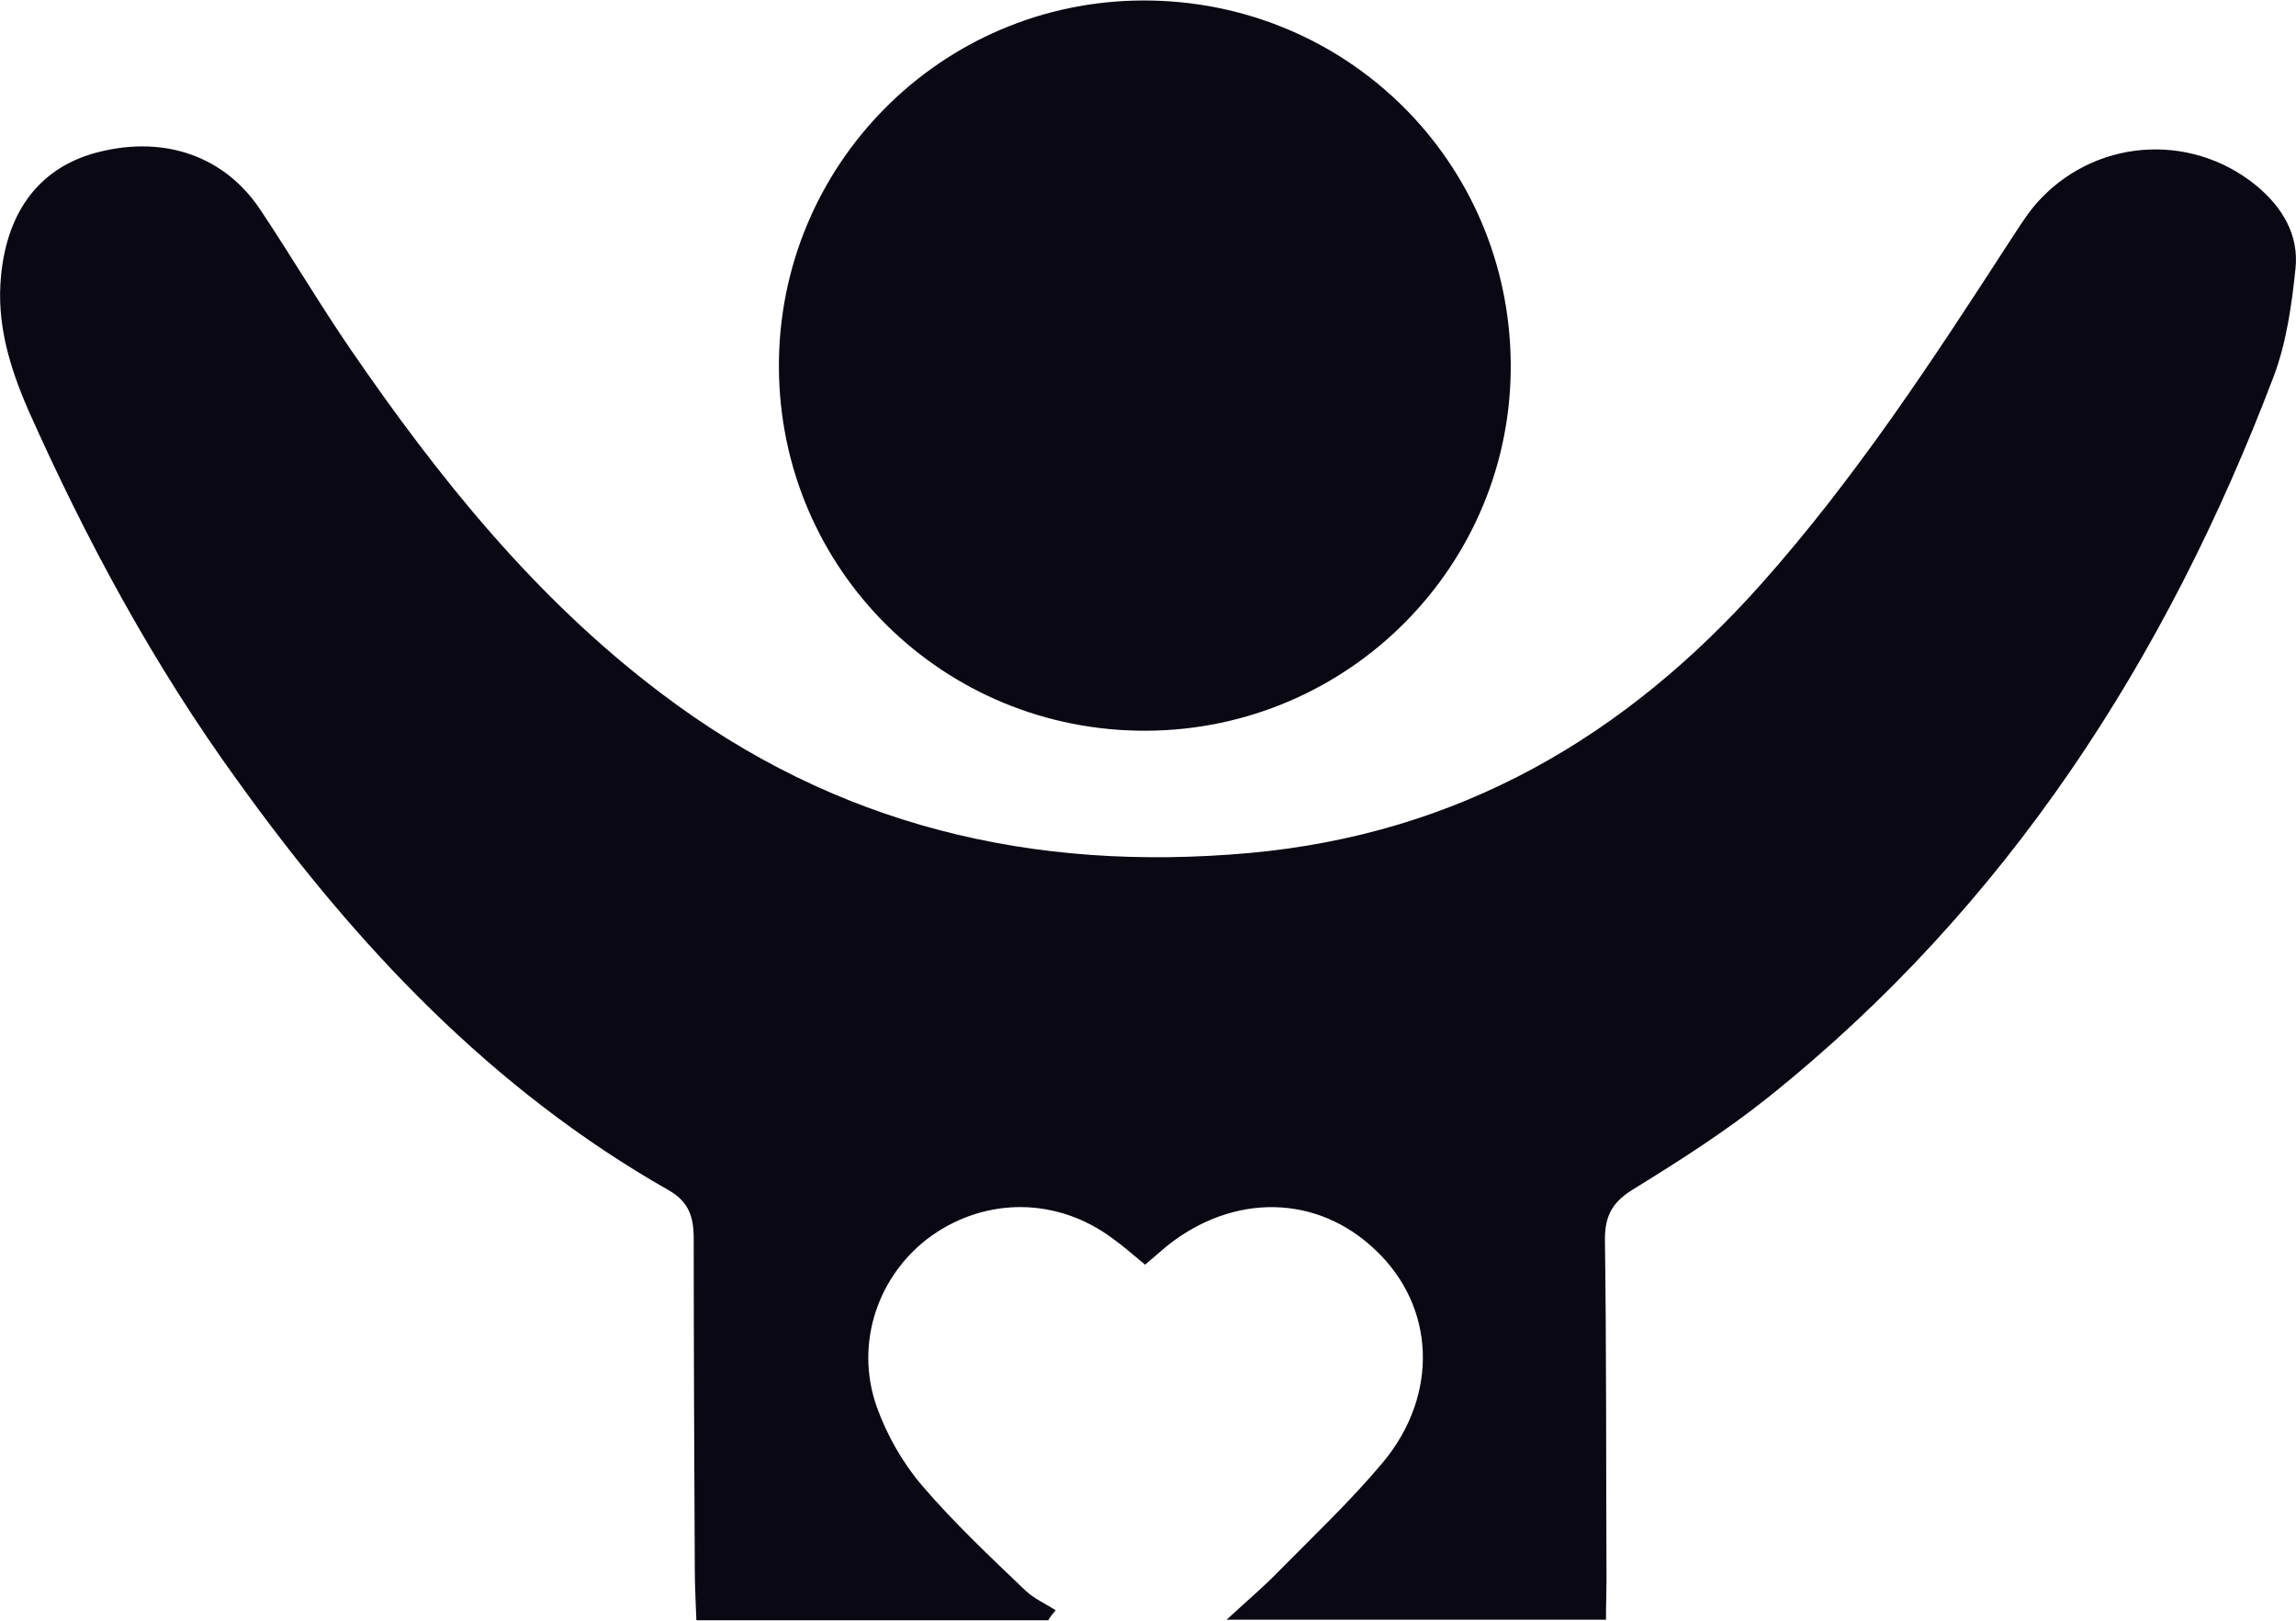
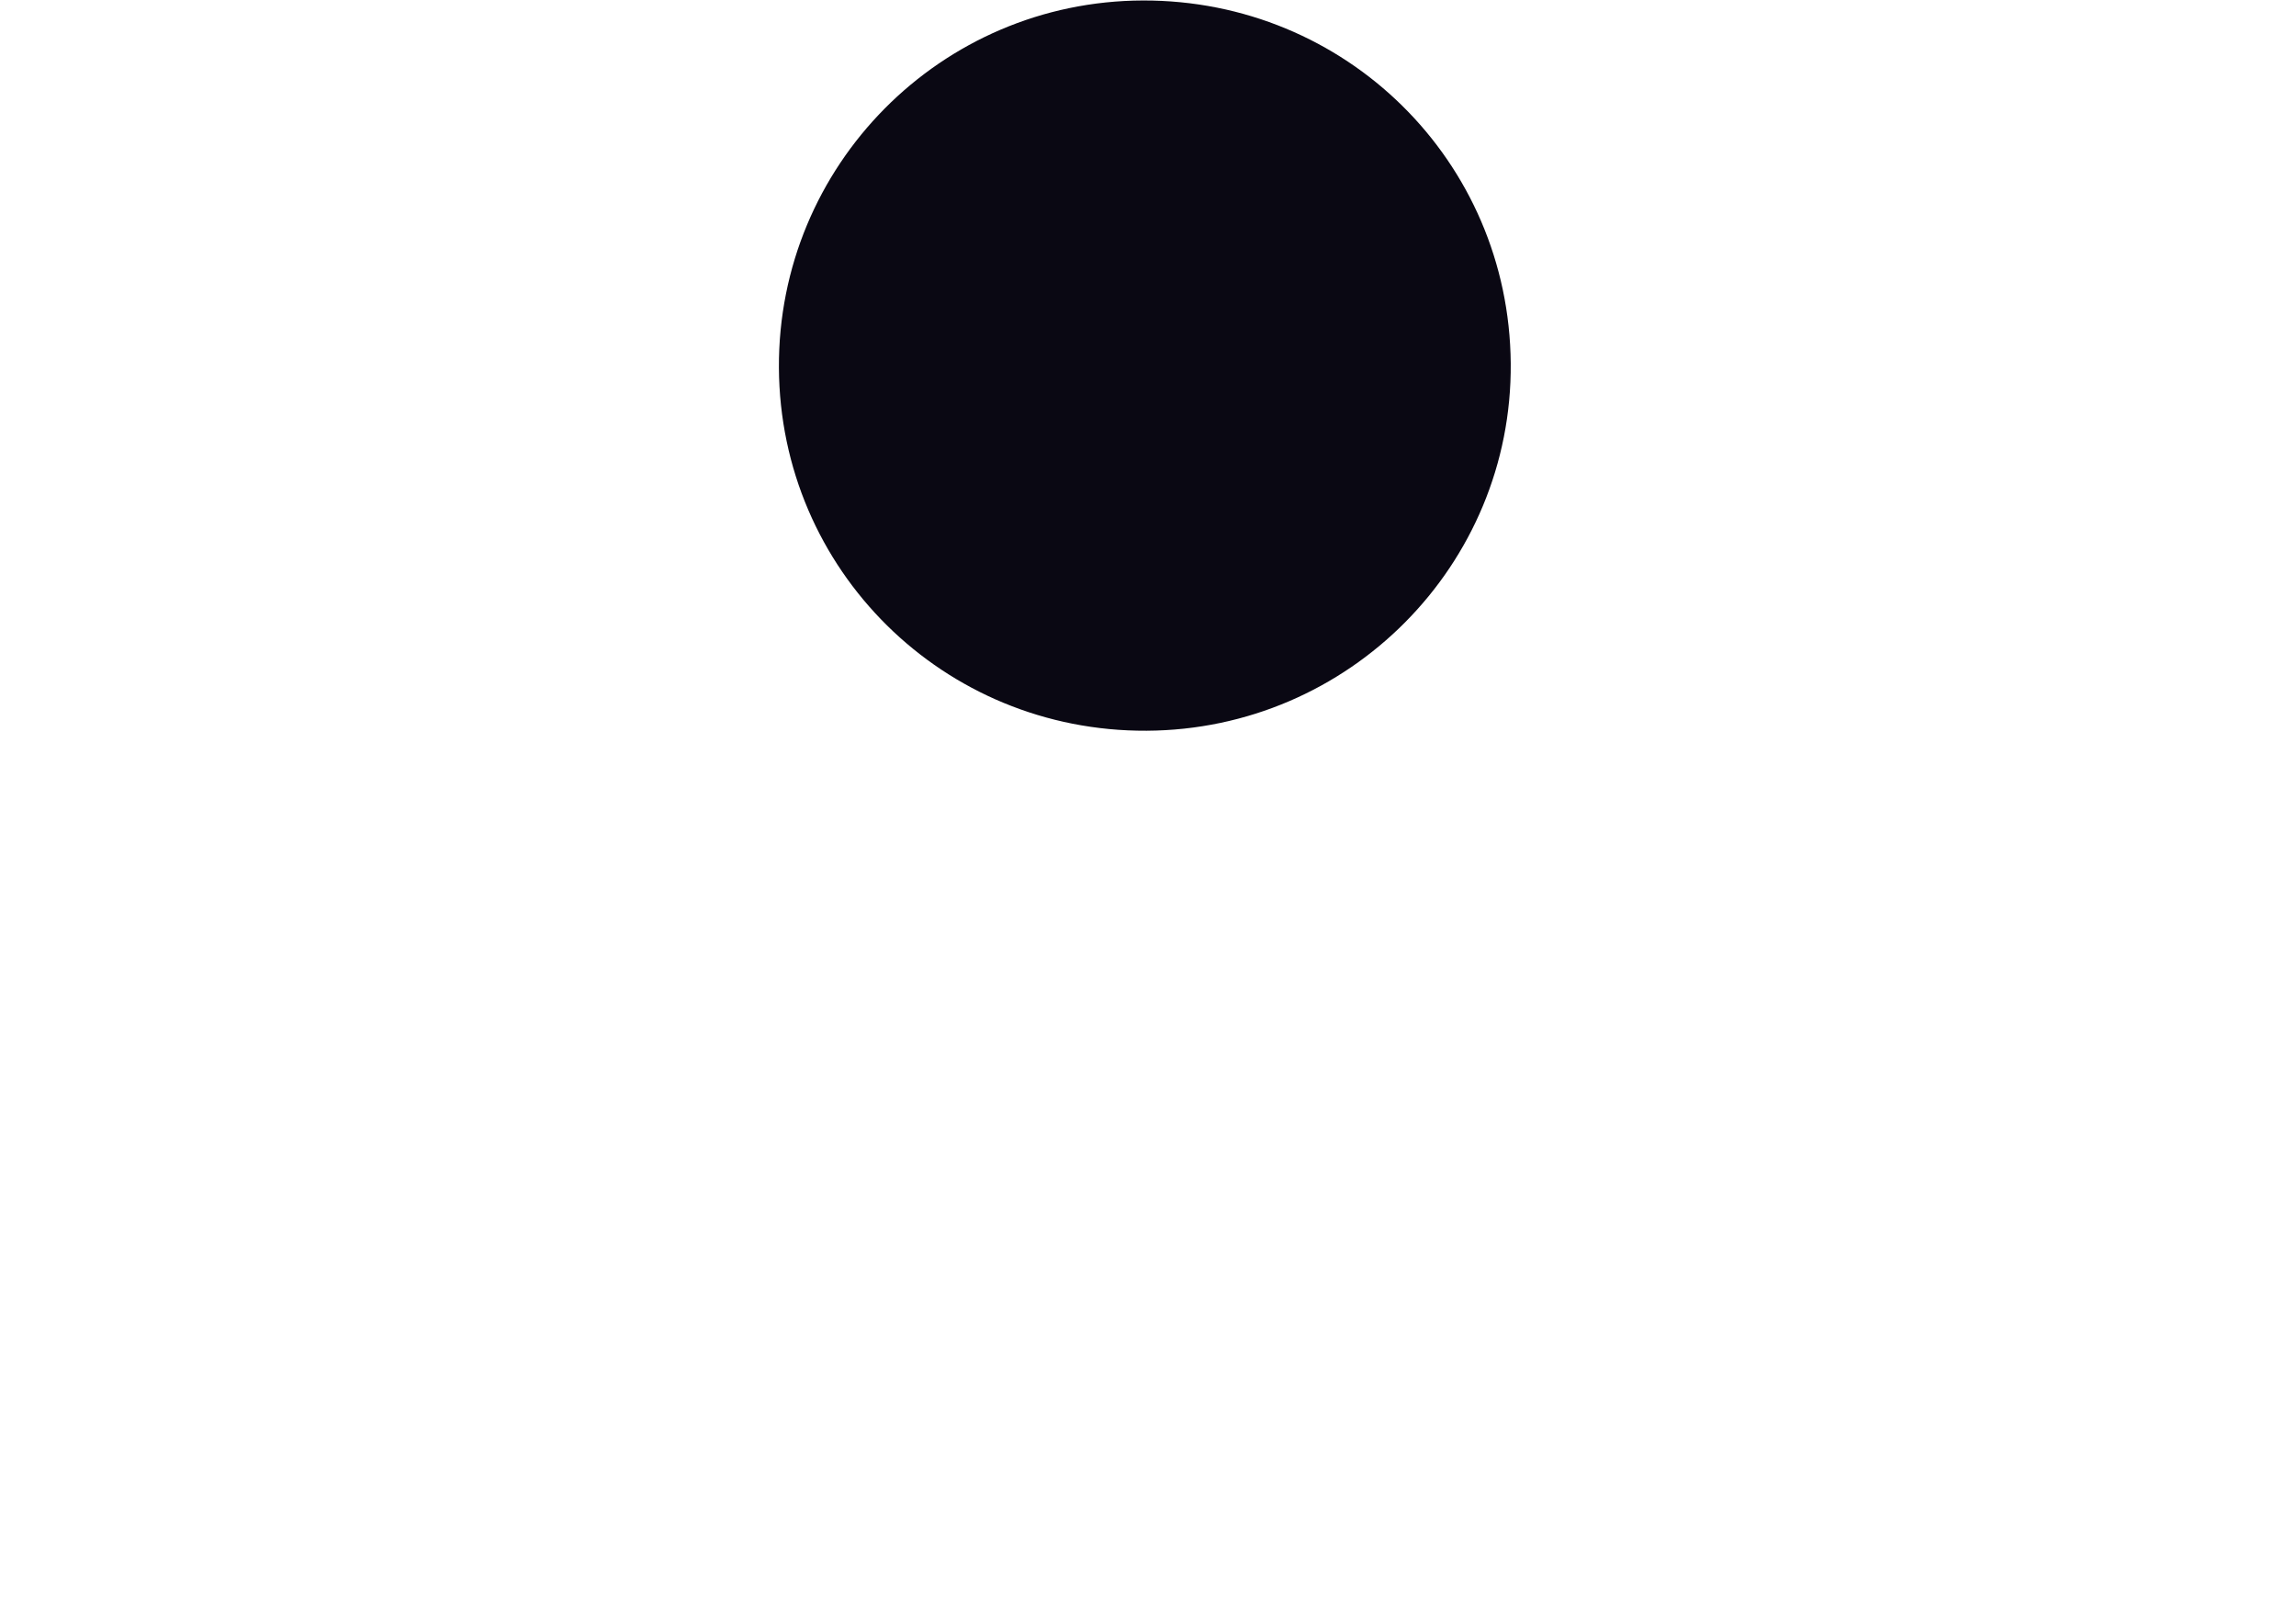
<svg xmlns="http://www.w3.org/2000/svg" version="1.1" id="Ebene_1" x="0px" y="0px" viewBox="0 0 433.9 306.1" style="enable-background:new 0 0 433.9 306.1;" xml:space="preserve" width="85" height="60">
  <style type="text/css">
	.st0{fill:#0A0813;}
</style>
-   <path class="st0" d="M303.5,306c-24.2,0-47.2,0-71.7,0c4-3.7,7-6.2,9.8-9.1c6.7-6.8,13.7-13.4,19.8-20.7c10.6-12.8,9.8-29.4-1.4-40  c-11-10.6-26.9-10.9-39.5-0.8c-1.3,1.1-2.6,2.2-4.1,3.5c-2.2-1.8-4.1-3.5-6.2-5c-10.4-7.7-23.7-7.8-34.1-0.5  c-10.1,7.2-14.7,20.3-10.4,32.4c1.9,5.3,4.9,10.6,8.6,14.9c6,7,12.8,13.4,19.5,19.8c1.6,1.5,3.8,2.5,5.7,3.7c-0.5,0.6-1,1.2-1.4,1.9  c-21.9,0-43.7,0-66.5,0c-0.1-3.3-0.3-6.4-0.3-9.5c-0.1-20.9-0.2-41.7-0.2-62.6c0-4.1-0.9-7-4.8-9.2c-33.4-19-59.1-46.3-81.3-77.2  C29.1,125.7,16.3,102,5.3,77.3C1.8,69.2-0.7,61,0.2,52c1.2-12.5,7.6-20.7,18.6-23.4c12.5-3.1,23.8,0.9,30.5,11.1  c5.8,8.7,11.1,17.7,17,26.3c16.6,24.2,34.9,47,58.6,64.9c33.1,25.1,70.3,33.9,111.3,30.2c39.4-3.6,70.8-21.8,96.7-50.9  c17.8-20,32.4-42.3,46.9-64.7c1.6-2.4,3.1-4.9,5-7.1c10.7-12.2,28.9-13.7,41.5-3.5c5,4.1,8.2,9.4,7.5,15.8  c-0.7,6.8-1.7,13.9-4.1,20.3c-20.3,53.5-50.5,100.3-95.7,136.4c-7.9,6.3-16.5,11.8-25.1,17.1c-4,2.4-5.6,4.9-5.6,9.6  c0.3,21.5,0.2,42.9,0.3,64.4C303.6,300.7,303.5,303,303.5,306z" />
  <path class="st0" d="M216.7,138c-38.4,0.2-69.3-30.4-69.5-68.6C147,31.2,177.8,0.1,216,0c38.3-0.1,69.2,30.3,69.5,68.6  C285.8,106.7,254.9,137.8,216.7,138z" />
</svg>